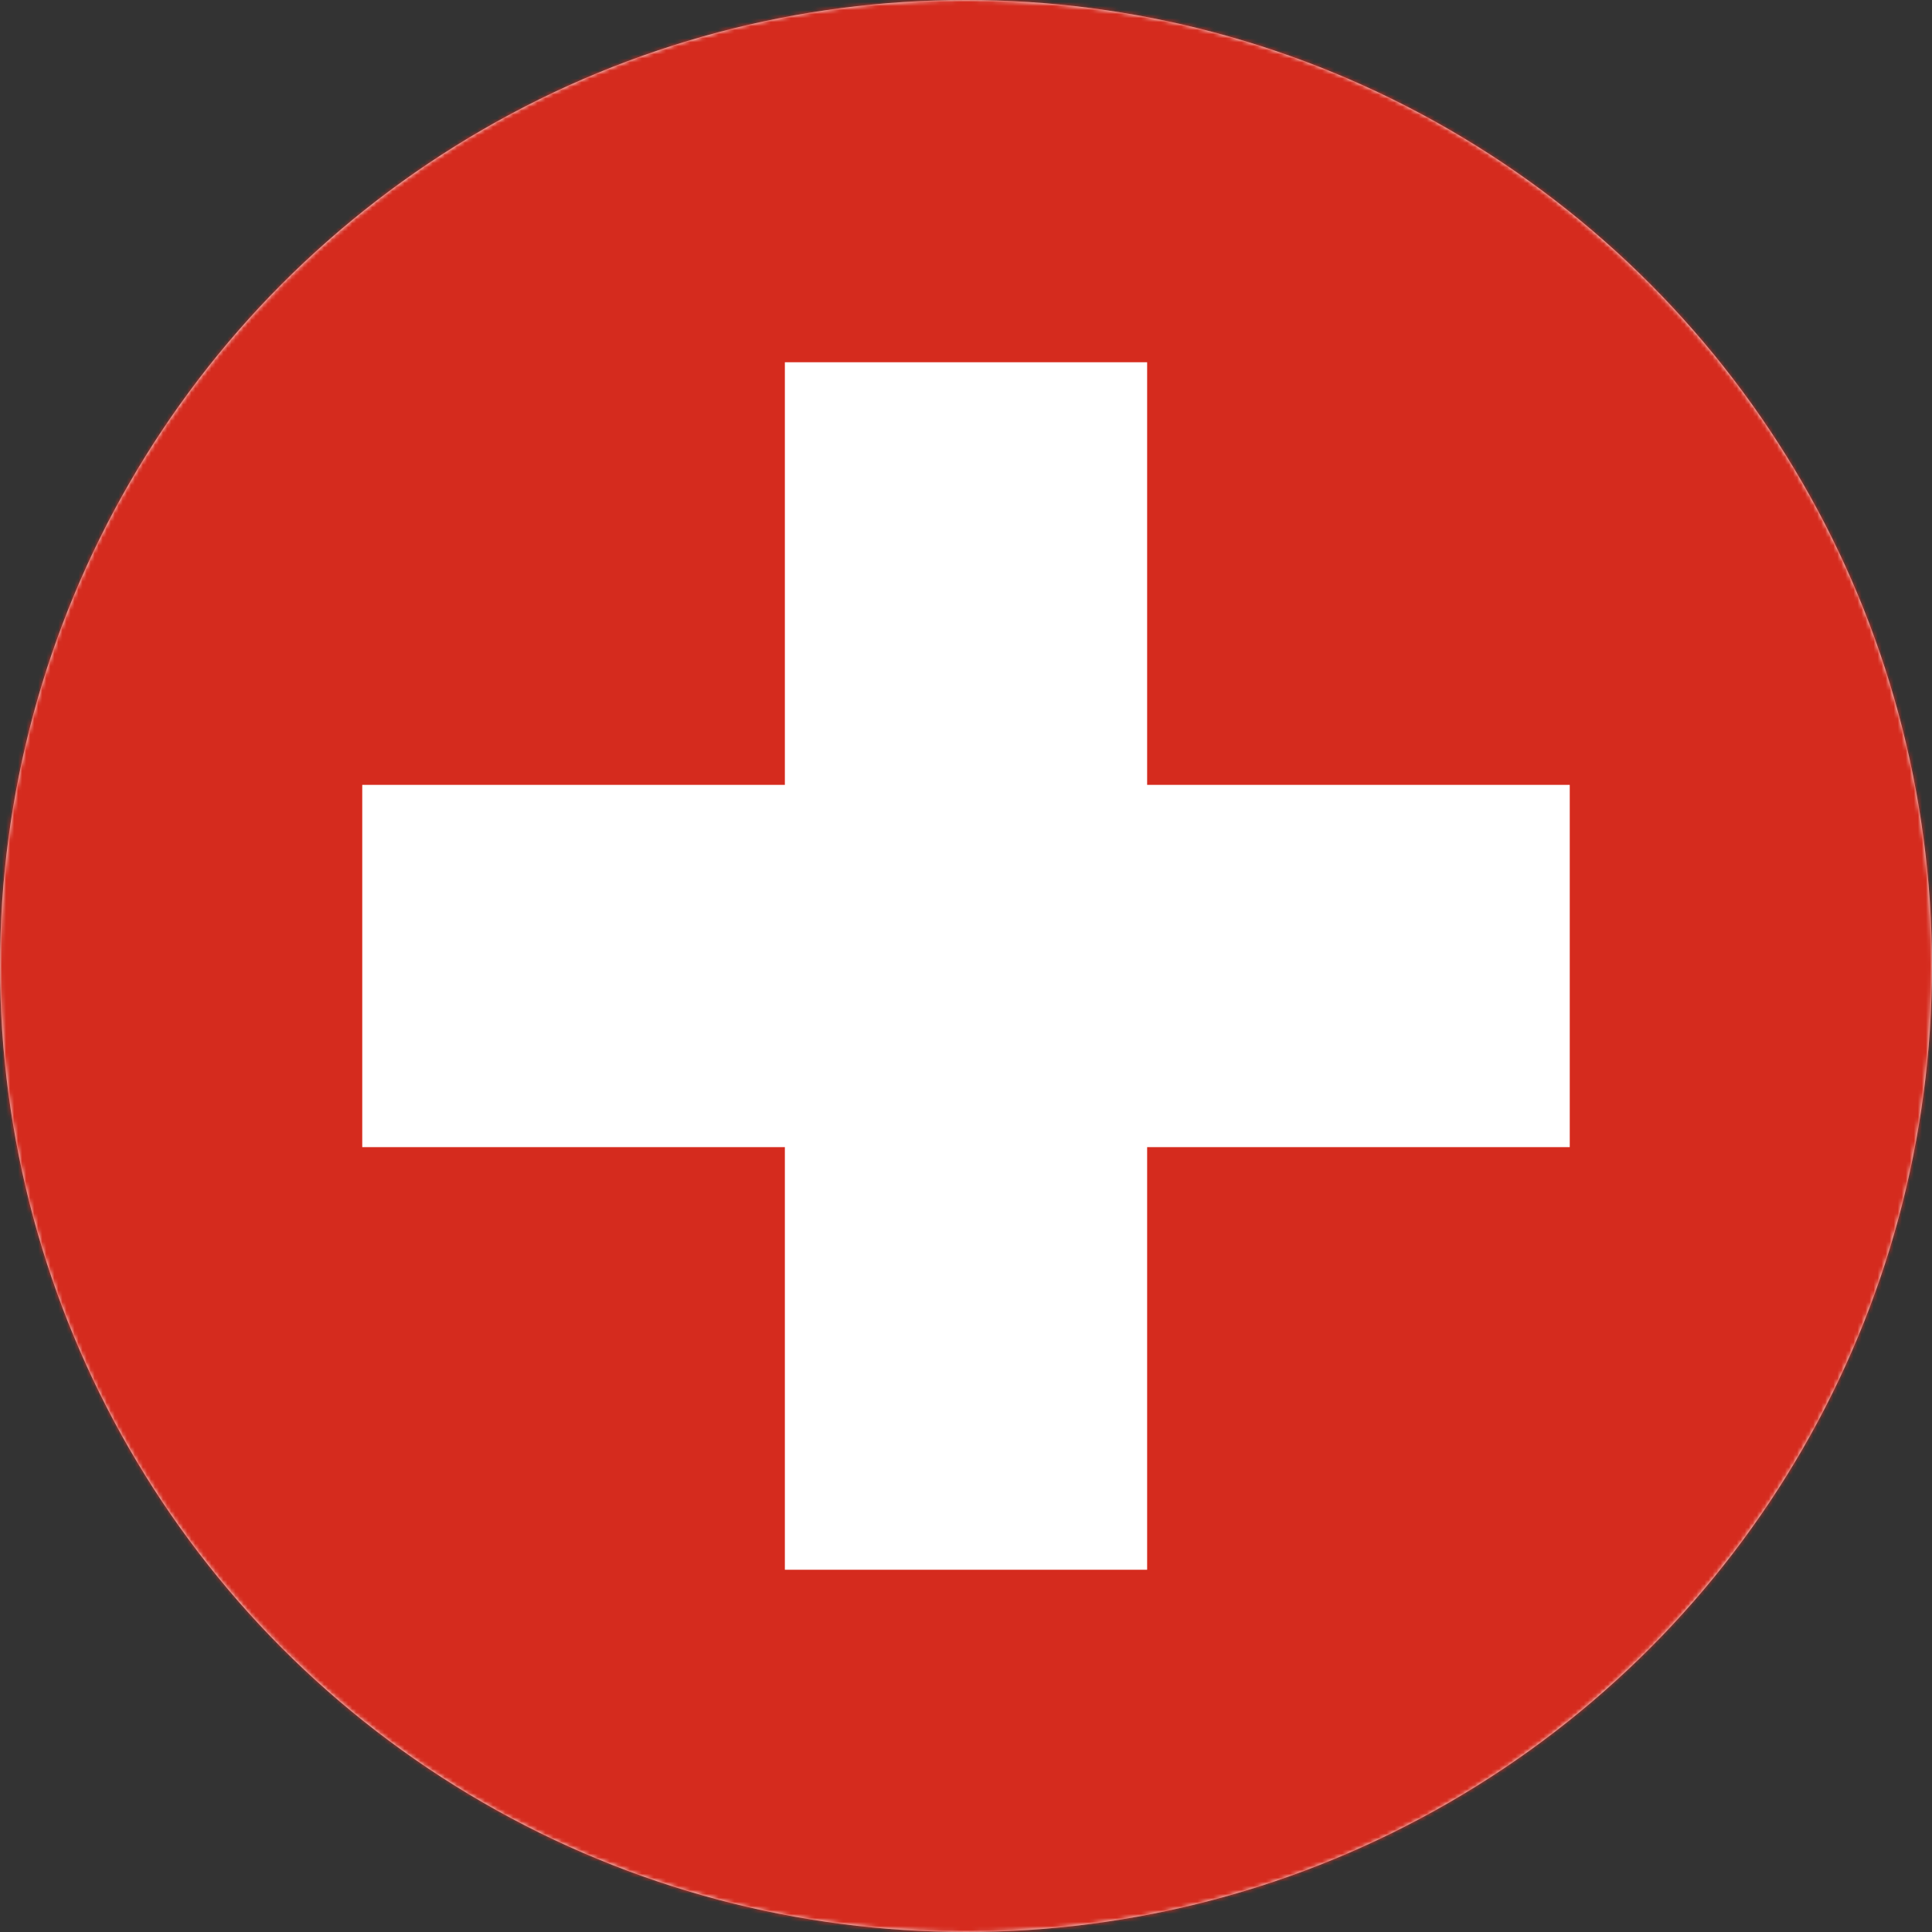
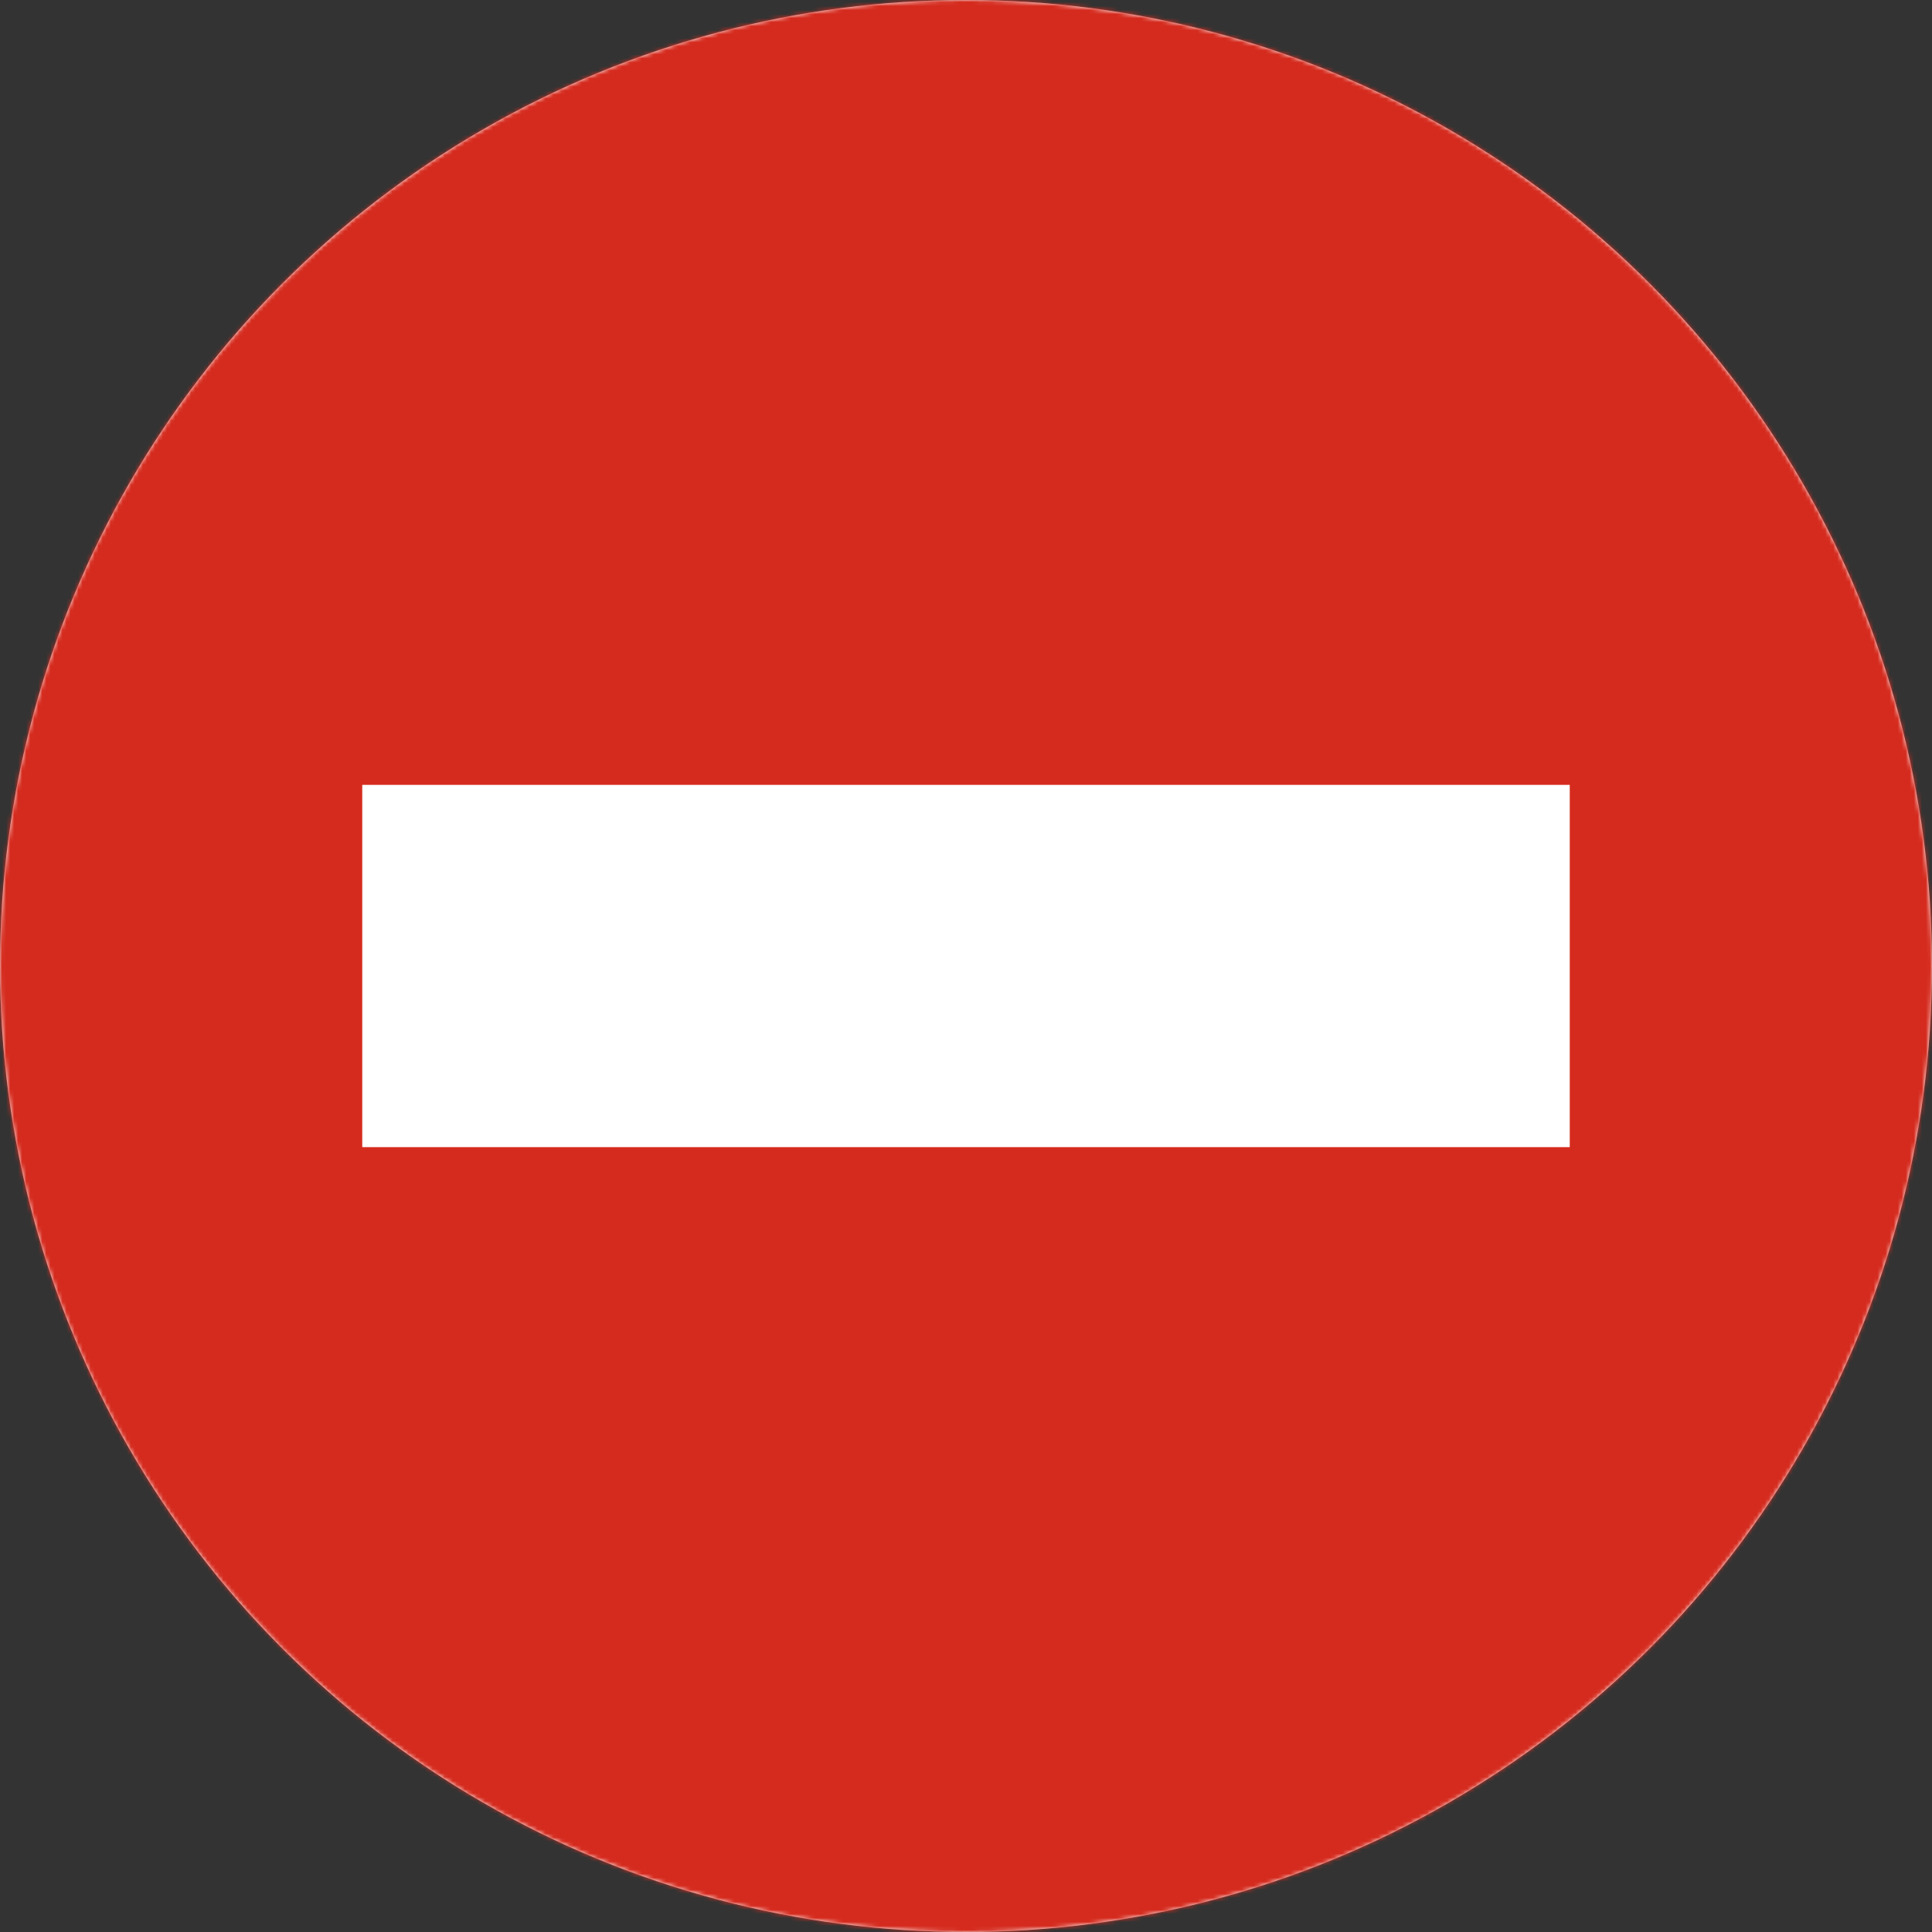
<svg xmlns="http://www.w3.org/2000/svg" xmlns:xlink="http://www.w3.org/1999/xlink" width="480px" height="480px" viewBox="0 0 480 480" version="1.1">
  <rect x="0" y="0" width="480" height="480" fill="#333333" stroke="none" />
  <title>flag_ch</title>
  <desc>Created with Sketch.</desc>
  <defs>
    <circle id="path-1" cx="240" cy="240" r="240" />
  </defs>
  <g id=".flags" stroke="none" stroke-width="1" fill="none" fill-rule="evenodd">
    <g id=".ch">
      <mask id="mask-2" fill="white">
        <use xlink:href="#path-1" />
      </mask>
      <use id="Oval" fill="#FFFFFF" xlink:href="#path-1" />
      <g id="ch" mask="url(#mask-2)">
        <g transform="translate(-80, 0)">
          <polygon id="Path" fill="#D52B1E" fill-rule="nonzero" points="0 0 640 0 640 480 0 480" />
          <g id="Group" stroke-width="1" fill="none" fill-rule="evenodd" transform="translate(170, 90)">
            <polygon id="Path" fill="#FFFFFF" fill-rule="nonzero" points="0 105 300 105 300 195 0 195" />
-             <polygon id="Path" fill="#FFFFFF" fill-rule="nonzero" points="105 0 195 0 195 300 105 300" />
          </g>
        </g>
      </g>
    </g>
  </g>
</svg>